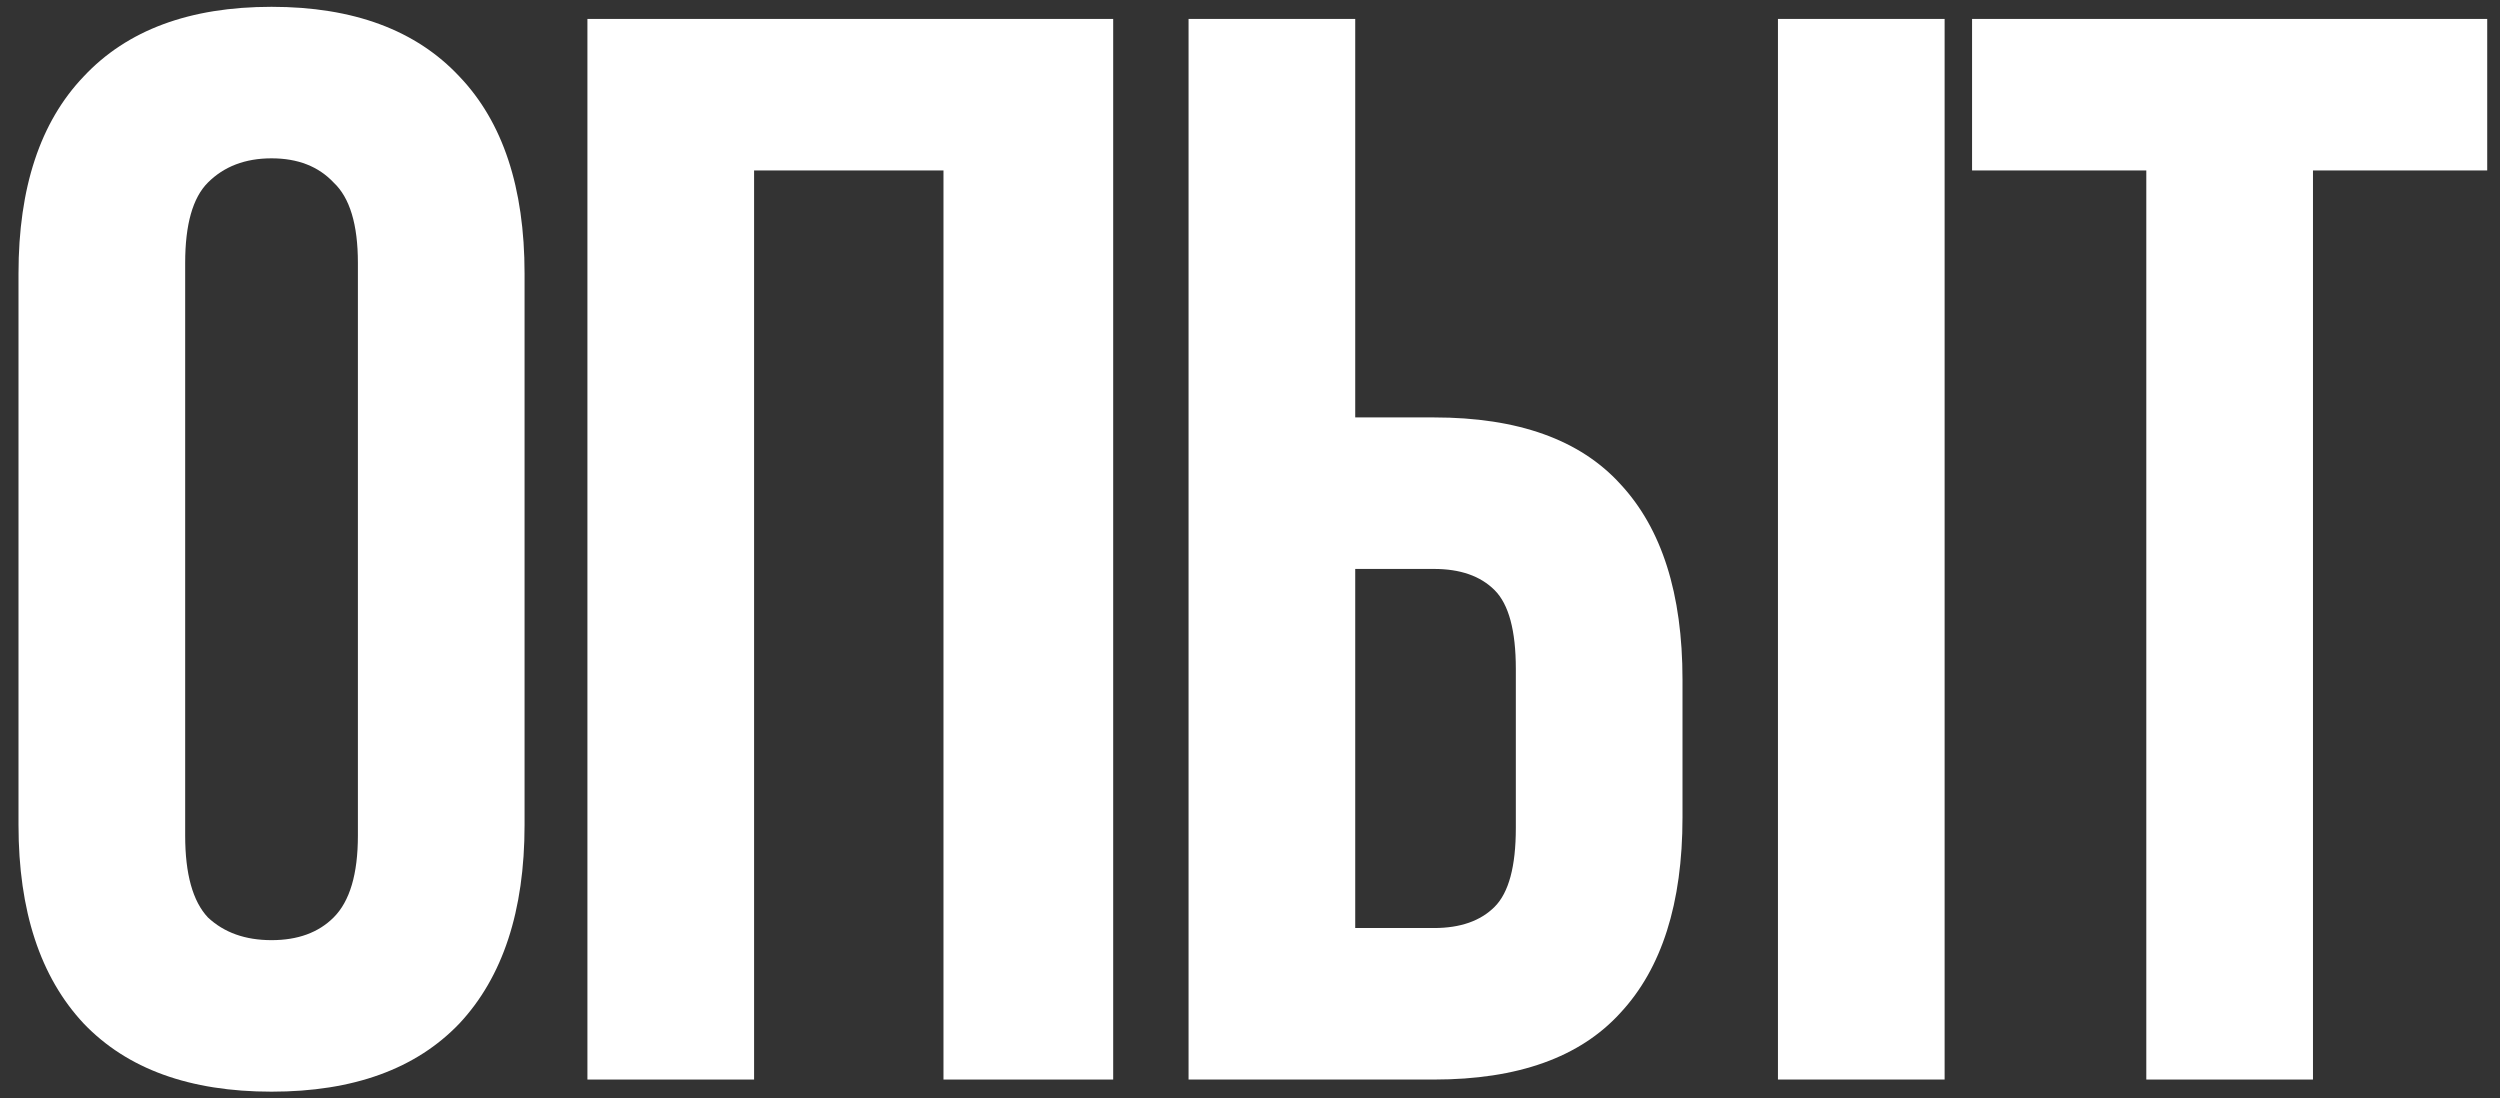
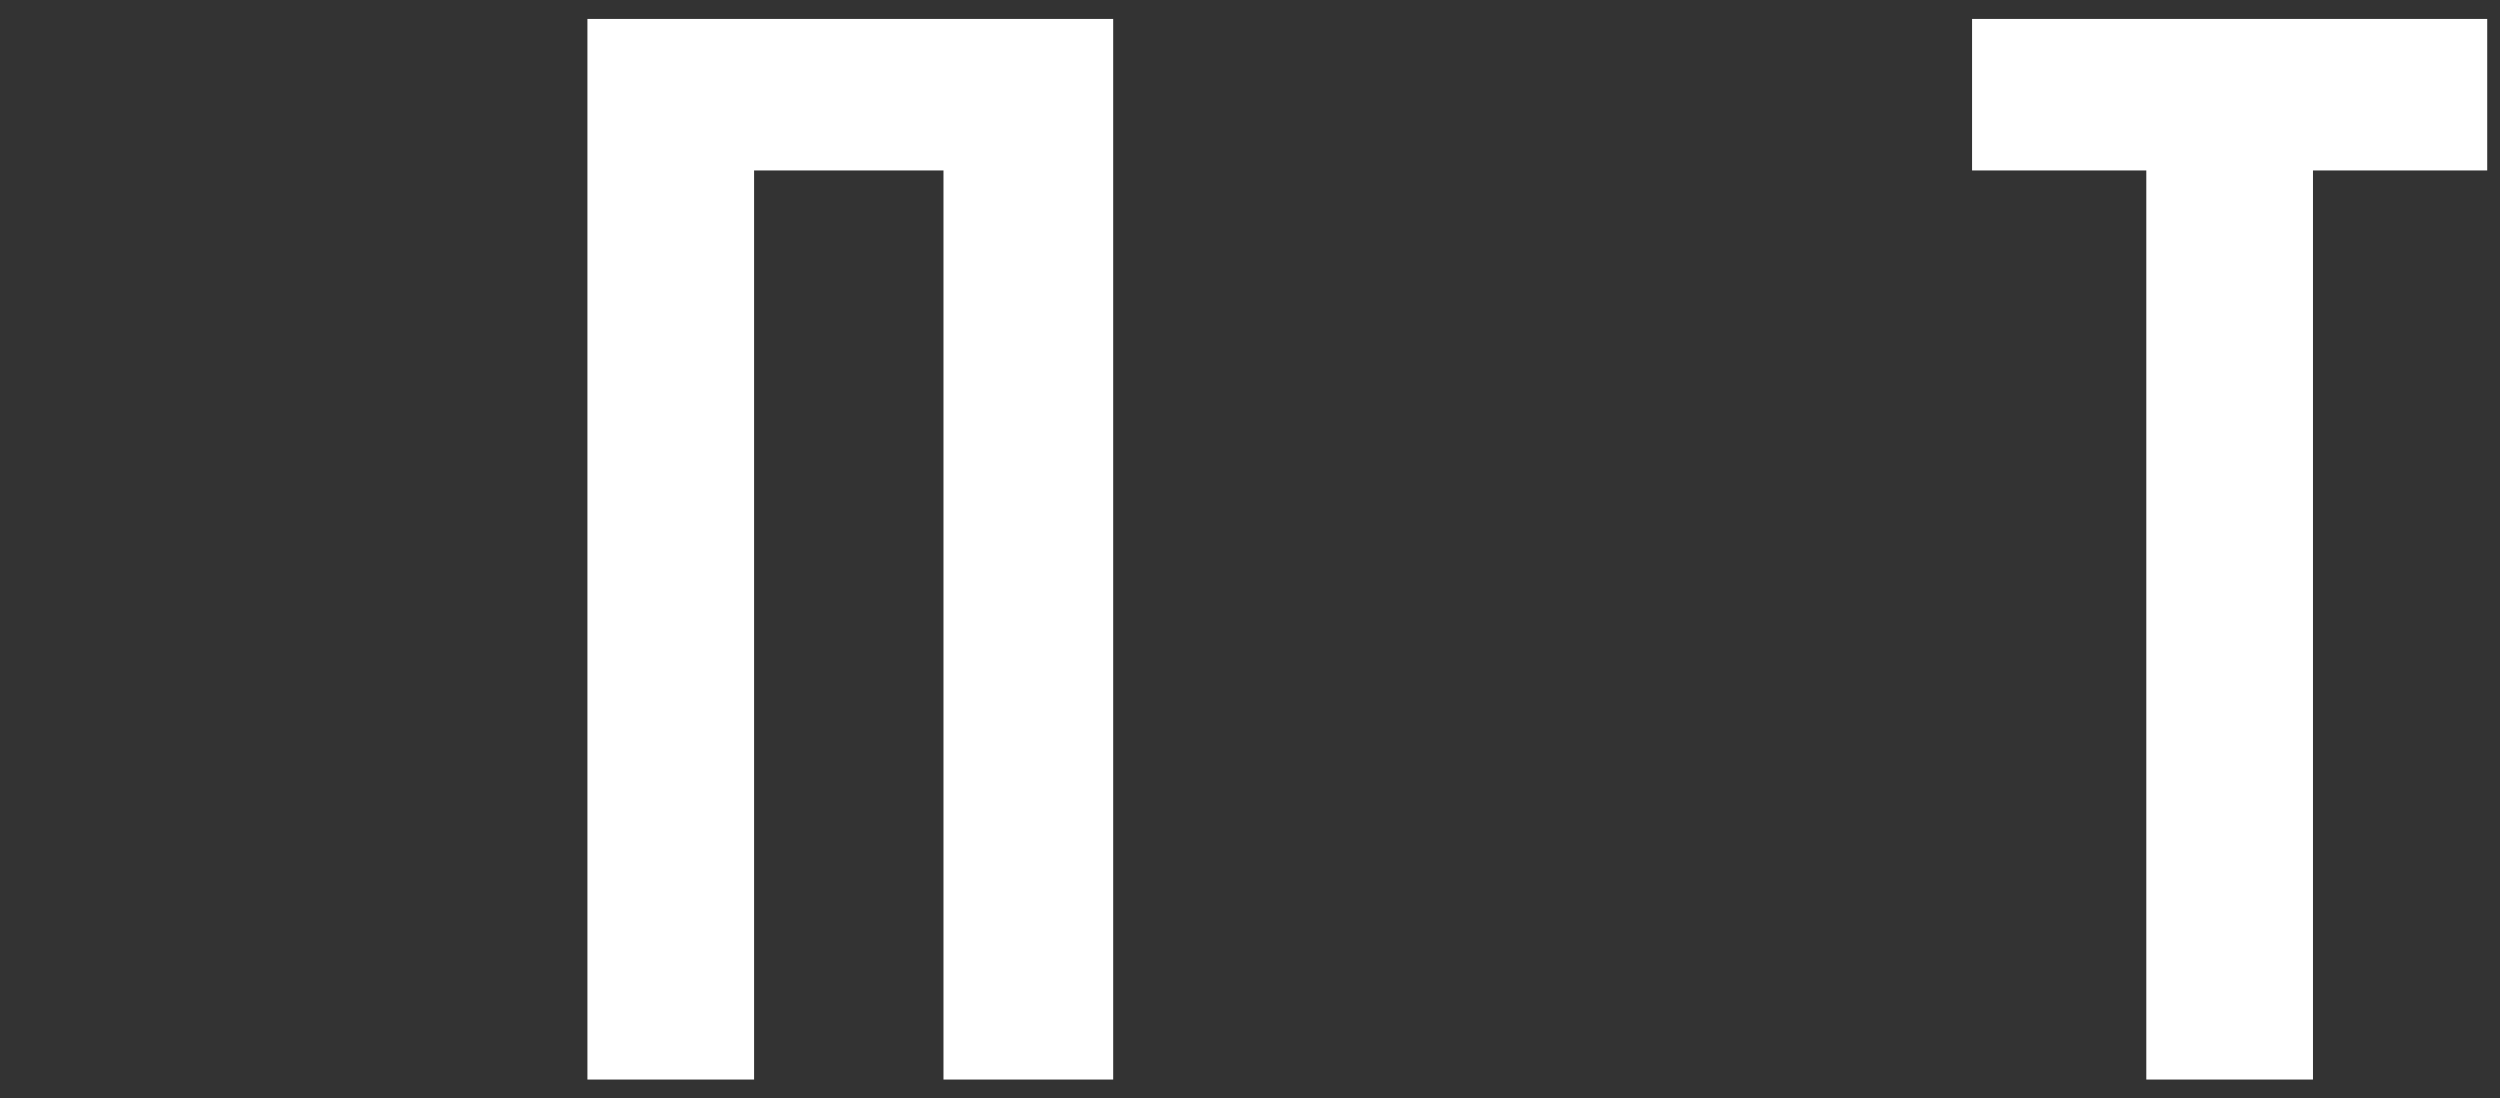
<svg xmlns="http://www.w3.org/2000/svg" width="132" height="58" viewBox="0 0 132 58" fill="none">
  <rect x="0" y="0" width="132" height="58" fill="#333333" stroke="none" />
-   <path d="M9.777 44.12C9.777 46.147 10.177 47.587 10.977 48.44C11.83 49.24 12.95 49.64 14.337 49.64C15.724 49.64 16.817 49.24 17.617 48.44C18.47 47.587 18.897 46.147 18.897 44.12V13.88C18.897 11.853 18.47 10.44 17.617 9.64C16.817 8.787 15.724 8.36 14.337 8.36C12.95 8.36 11.83 8.787 10.977 9.64C10.177 10.44 9.777 11.853 9.777 13.88V44.12ZM0.977 14.44C0.977 9.907 2.124 6.44 4.417 4.04C6.71 1.587 10.017 0.36 14.337 0.36C18.657 0.36 21.964 1.587 24.257 4.04C26.55 6.44 27.697 9.907 27.697 14.44V43.56C27.697 48.093 26.55 51.587 24.257 54.04C21.964 56.44 18.657 57.64 14.337 57.64C10.017 57.64 6.71 56.44 4.417 54.04C2.124 51.587 0.977 48.093 0.977 43.56V14.44Z" fill="white" />
  <path d="M39.816 57H31.016V1H58.776V57H49.816V9H39.816V57Z" fill="white" />
-   <path d="M62.756 57V1H71.556V22.04H75.716C80.143 22.04 83.423 23.213 85.556 25.56C87.743 27.907 88.836 31.347 88.836 35.88V43.16C88.836 47.693 87.743 51.133 85.556 53.48C83.423 55.827 80.143 57 75.716 57H62.756ZM75.716 49C77.103 49 78.17 48.627 78.916 47.88C79.663 47.133 80.036 45.747 80.036 43.72V35.32C80.036 33.293 79.663 31.907 78.916 31.16C78.17 30.413 77.103 30.04 75.716 30.04H71.556V49H75.716ZM93.876 57V1H102.676V57H93.876Z" fill="white" />
  <path d="M104.125 1H131.325V9H122.125V57H113.325V9H104.125V1Z" fill="white" />
</svg>